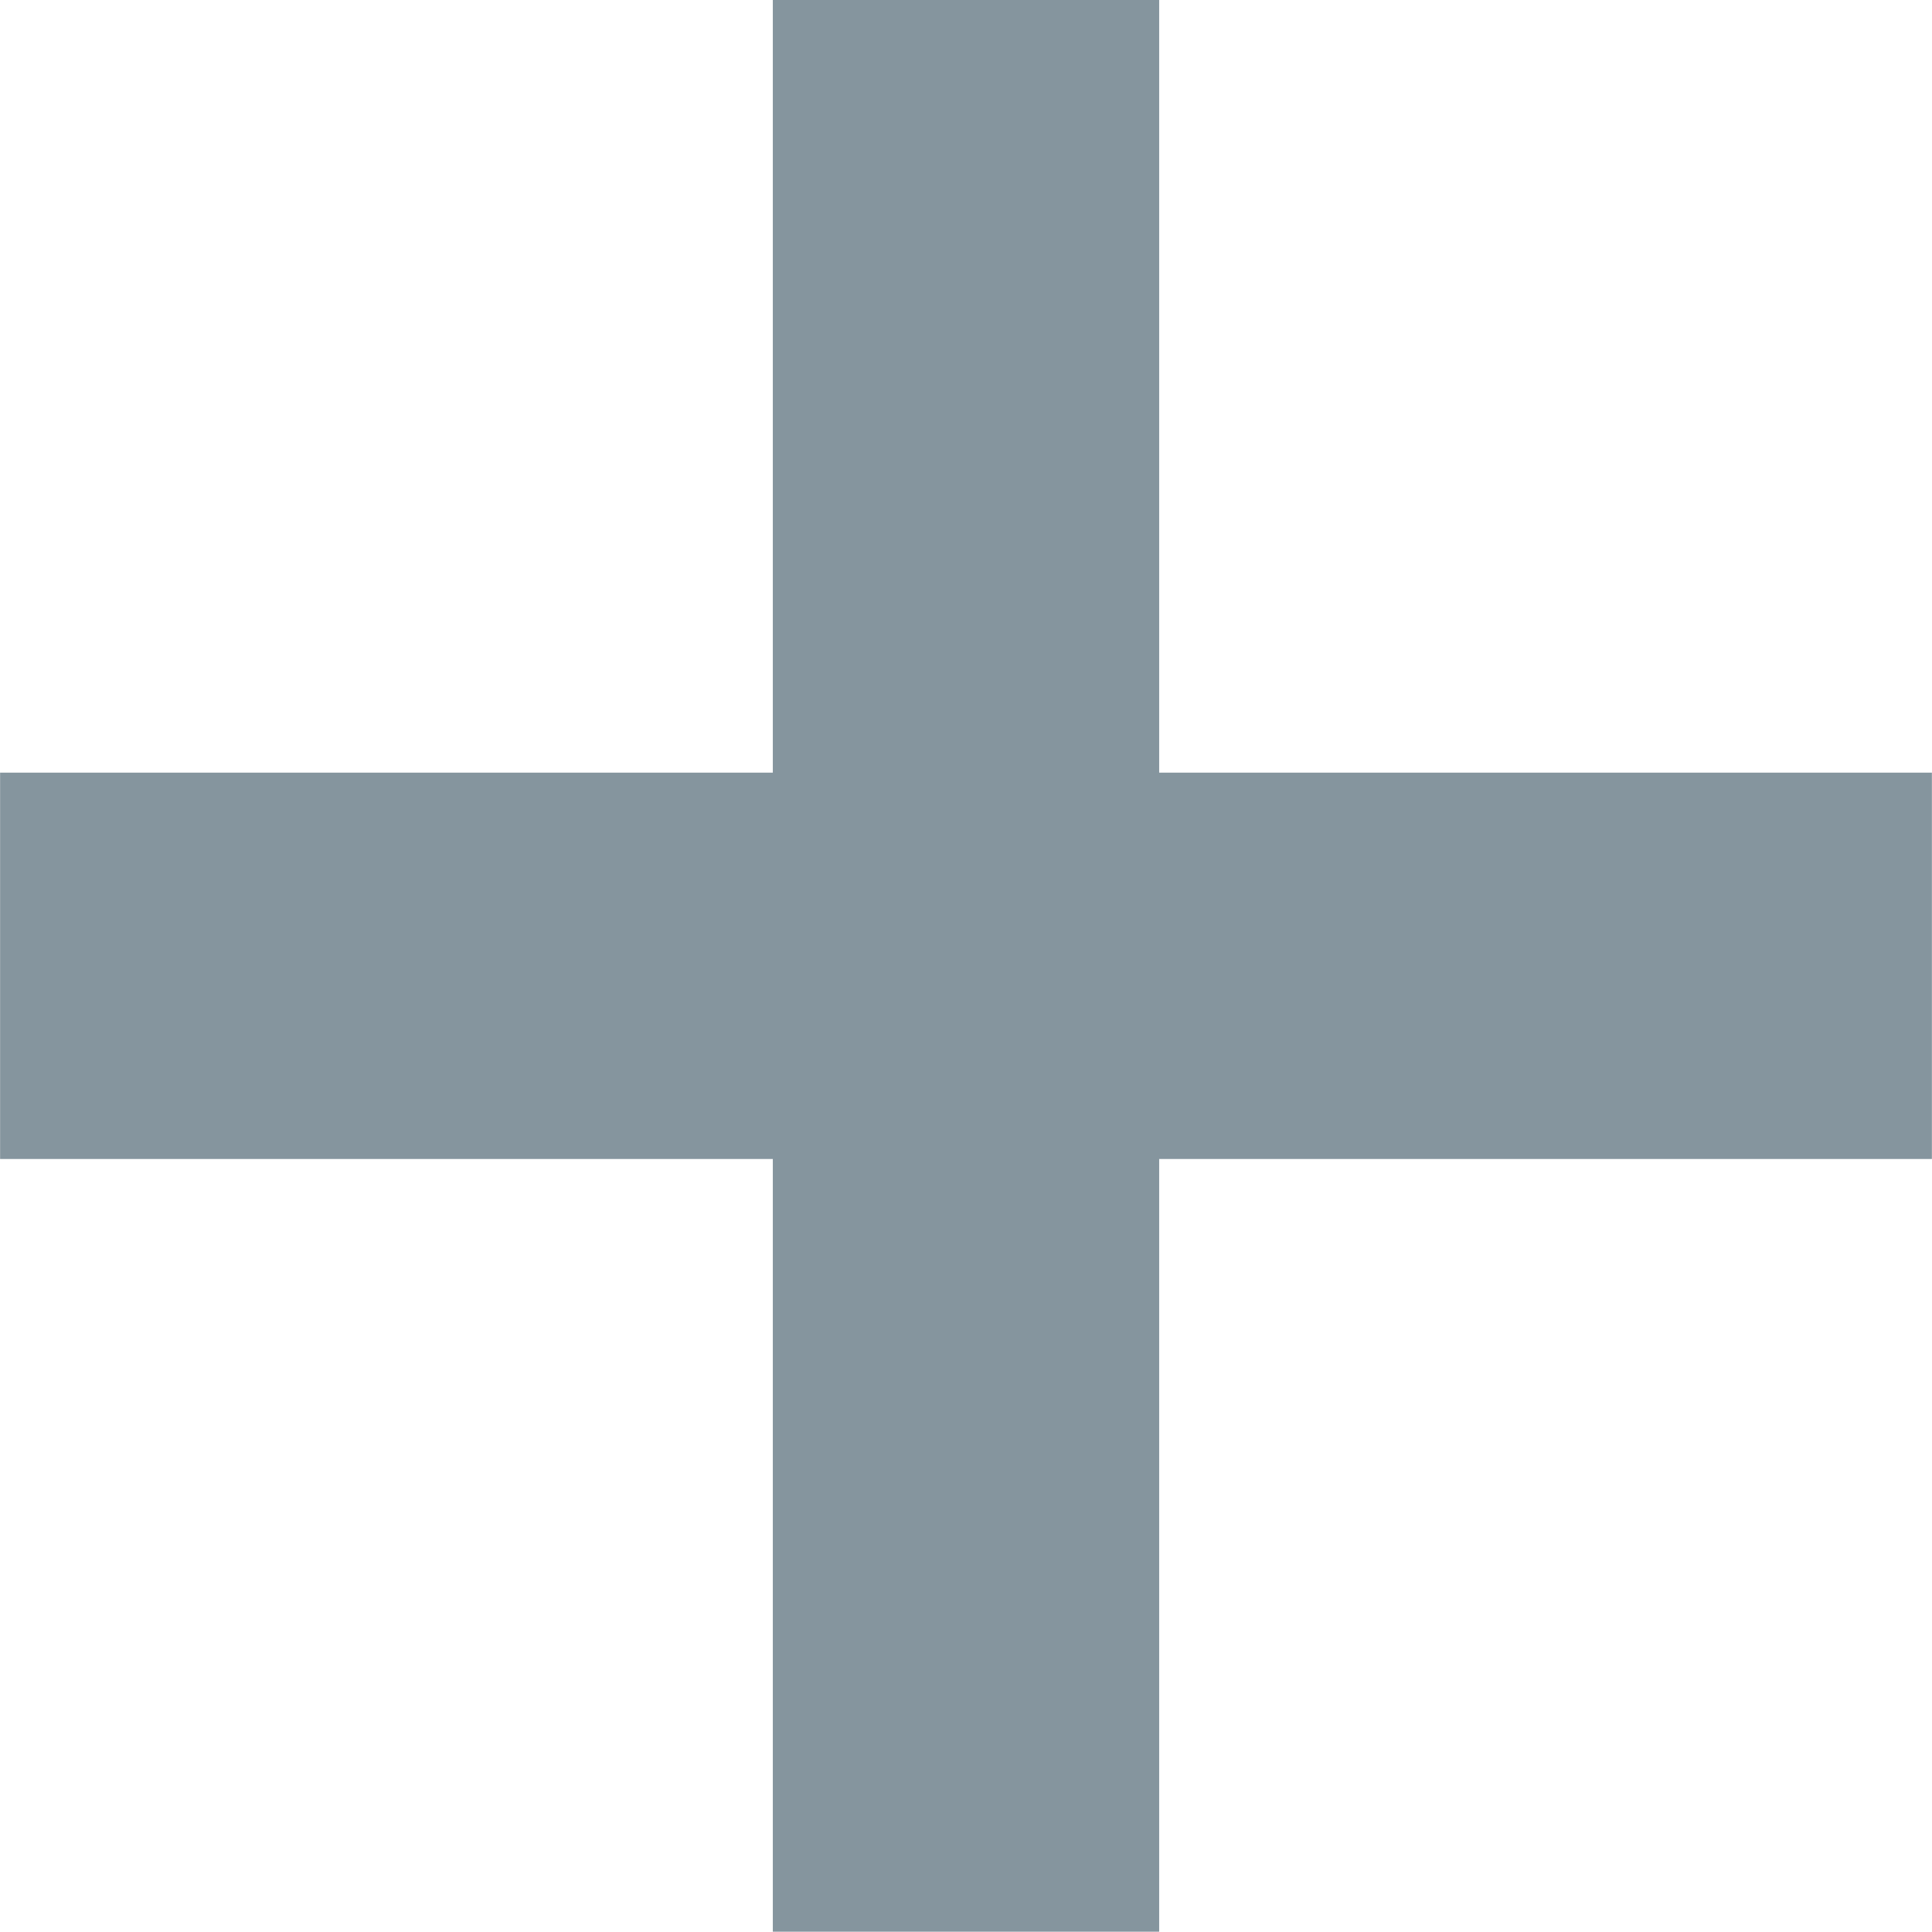
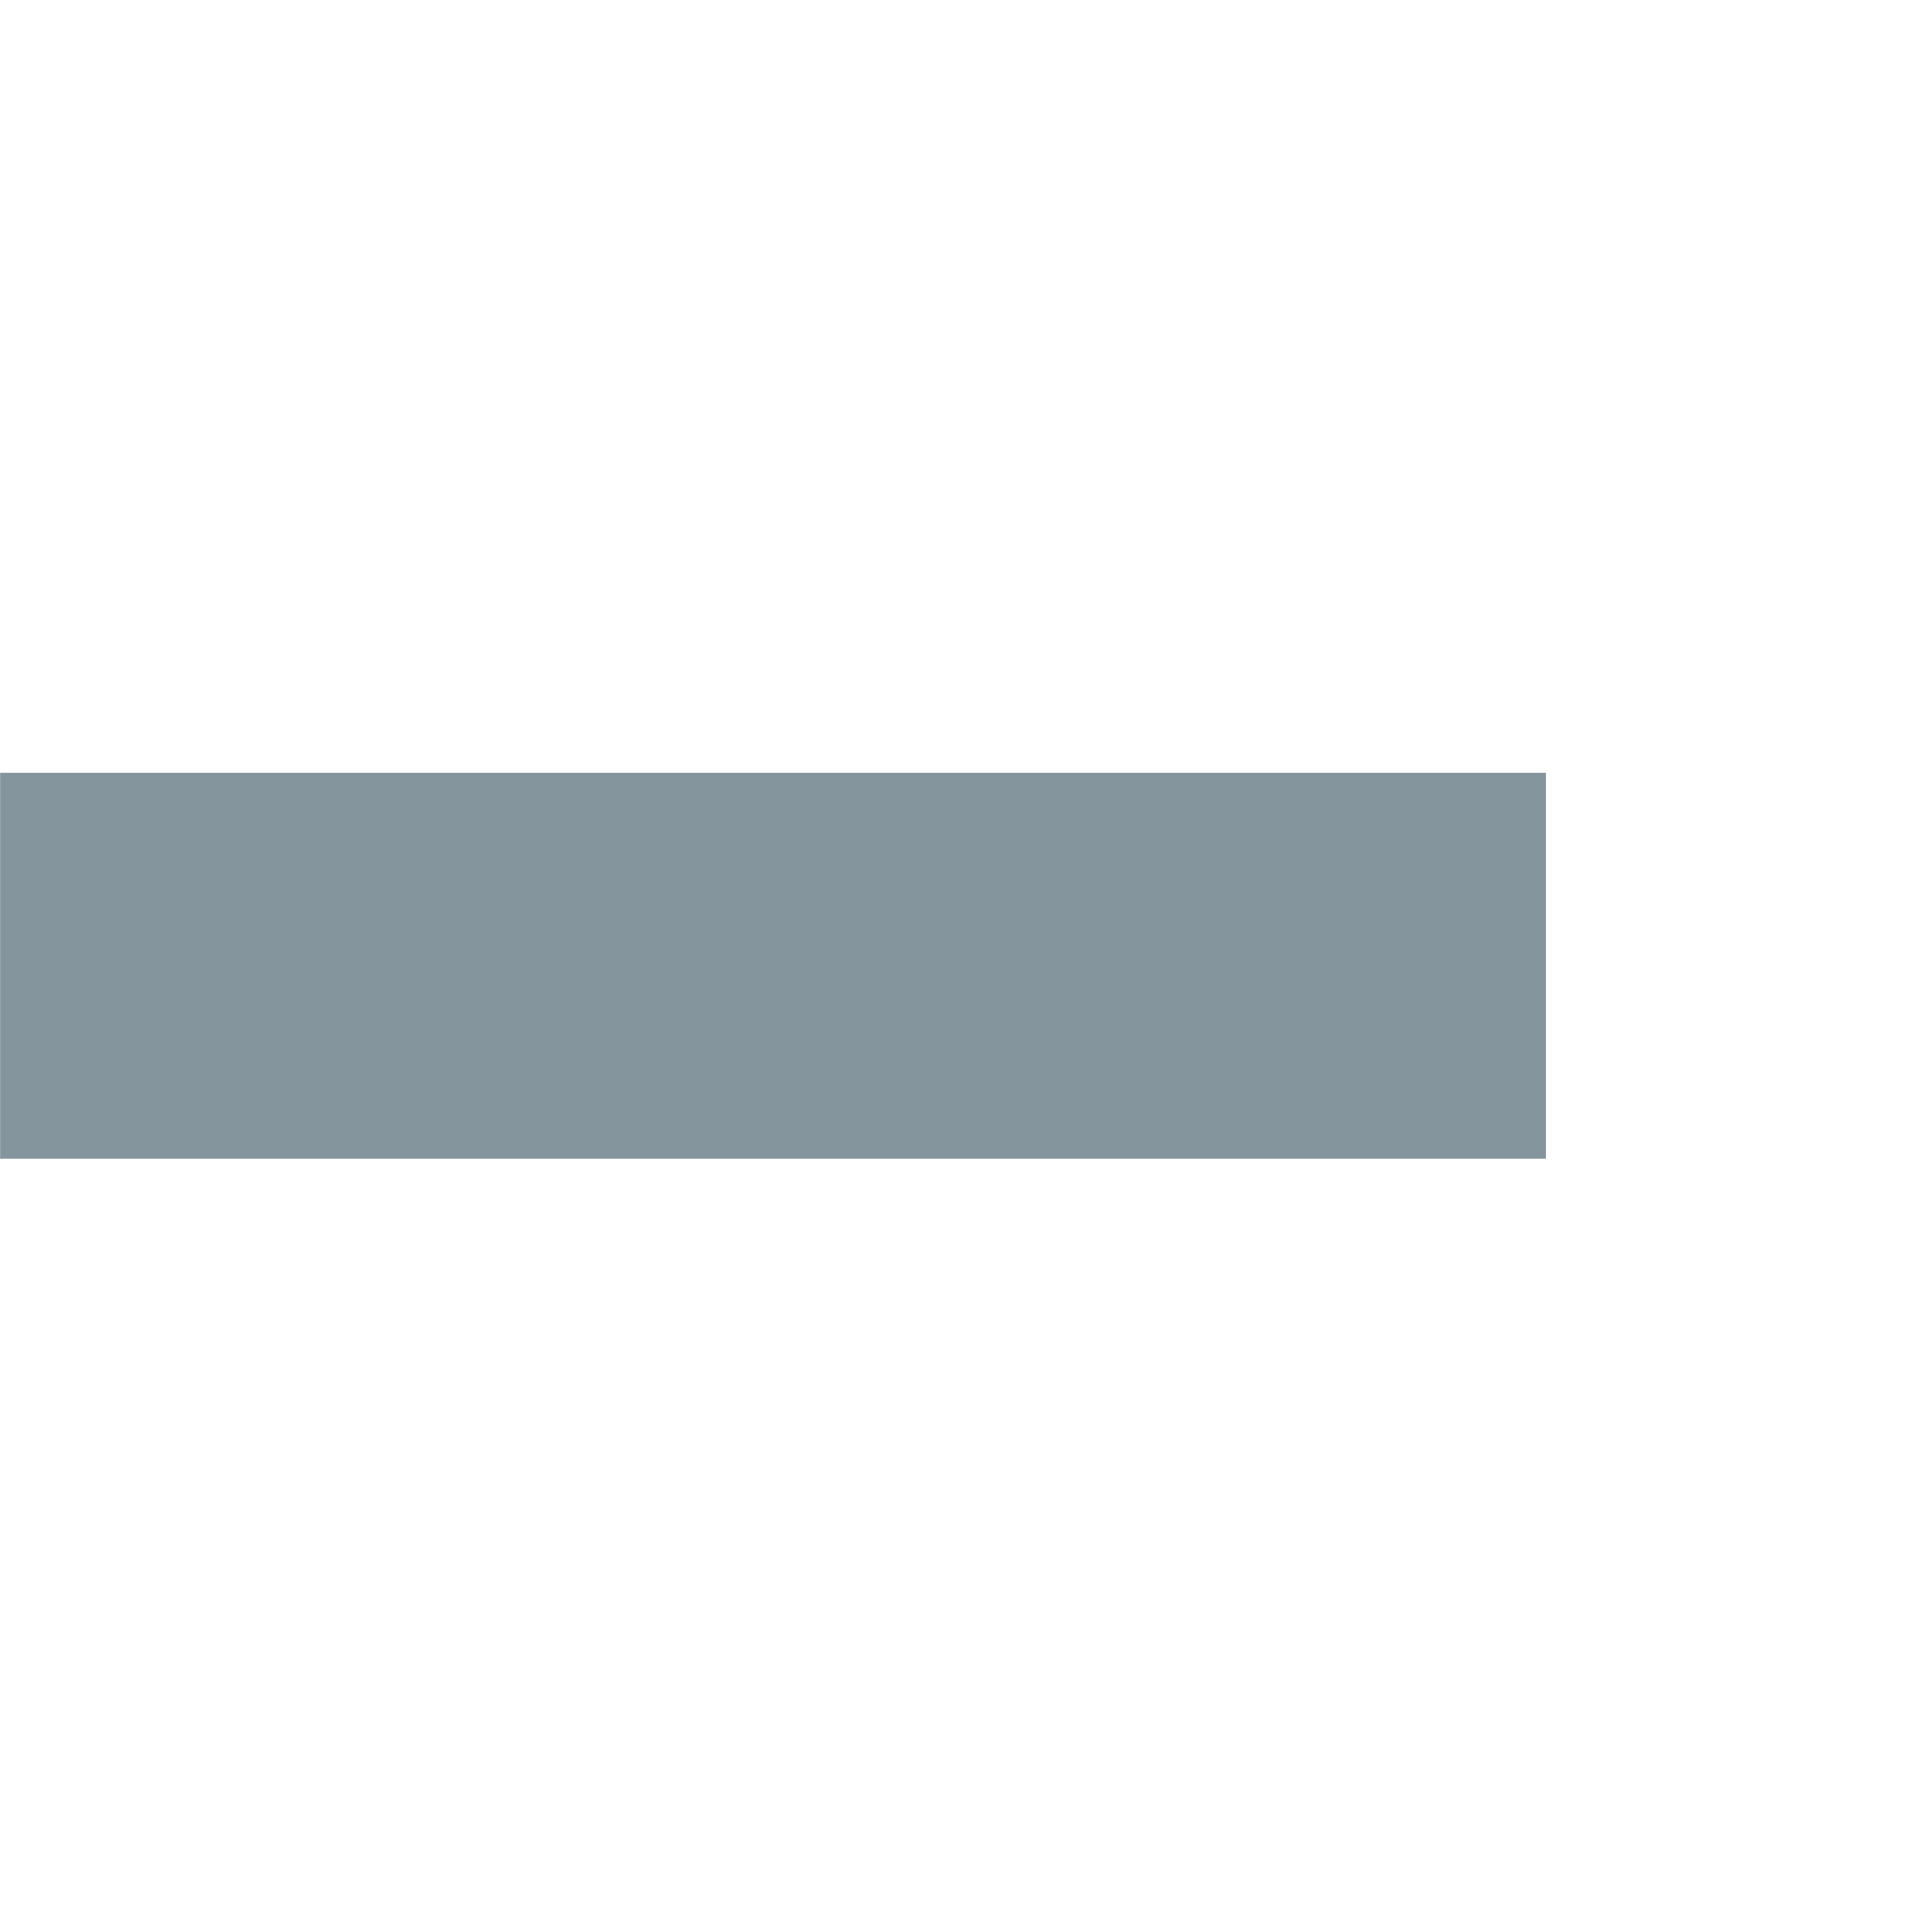
<svg xmlns="http://www.w3.org/2000/svg" width="20.002" height="20" viewBox="0 0 20.002 20">
  <g id="Component_29_2" data-name="Component 29 – 2" transform="translate(0 0)">
-     <path id="Union_20" data-name="Union 20" d="M-8326-4308v-8h-8v-4h8v-8h4v8h8v4h-8v8Z" transform="translate(8334.001 4327.999)" fill="#85959e" />
+     <path id="Union_20" data-name="Union 20" d="M-8326-4308v-8h-8v-4h8v-8v8h8v4h-8v8Z" transform="translate(8334.001 4327.999)" fill="#85959e" />
  </g>
</svg>